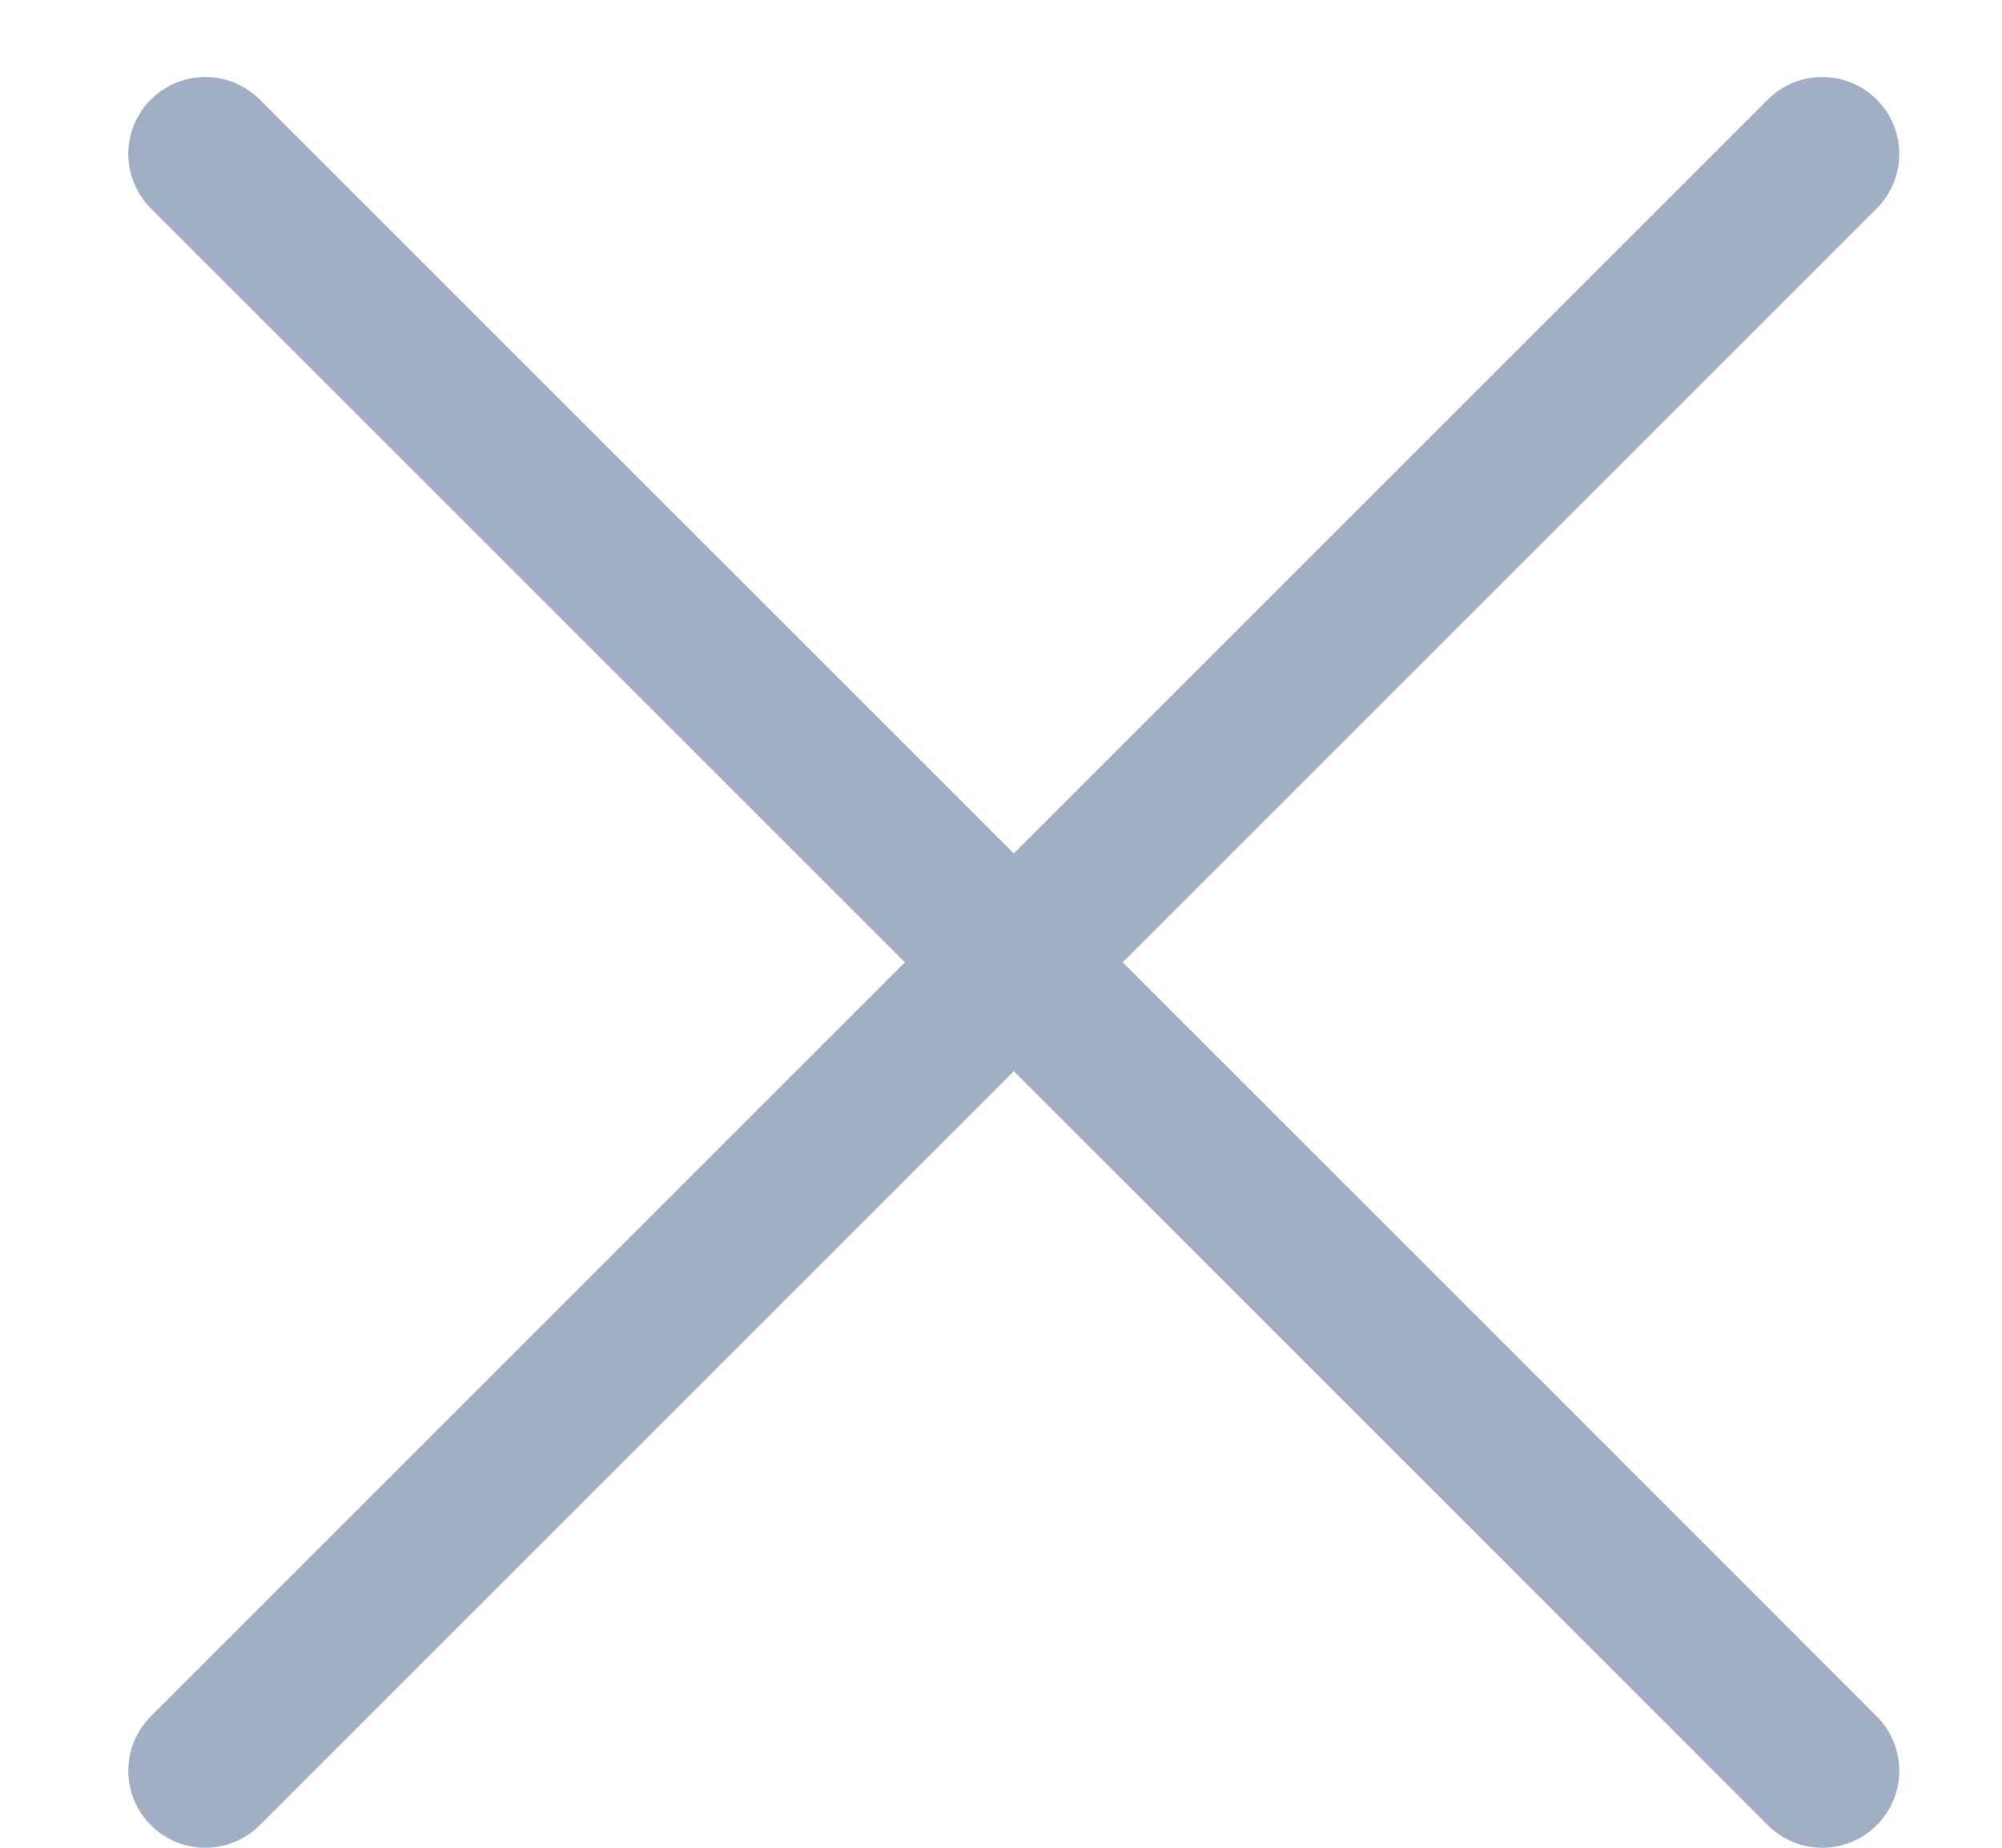
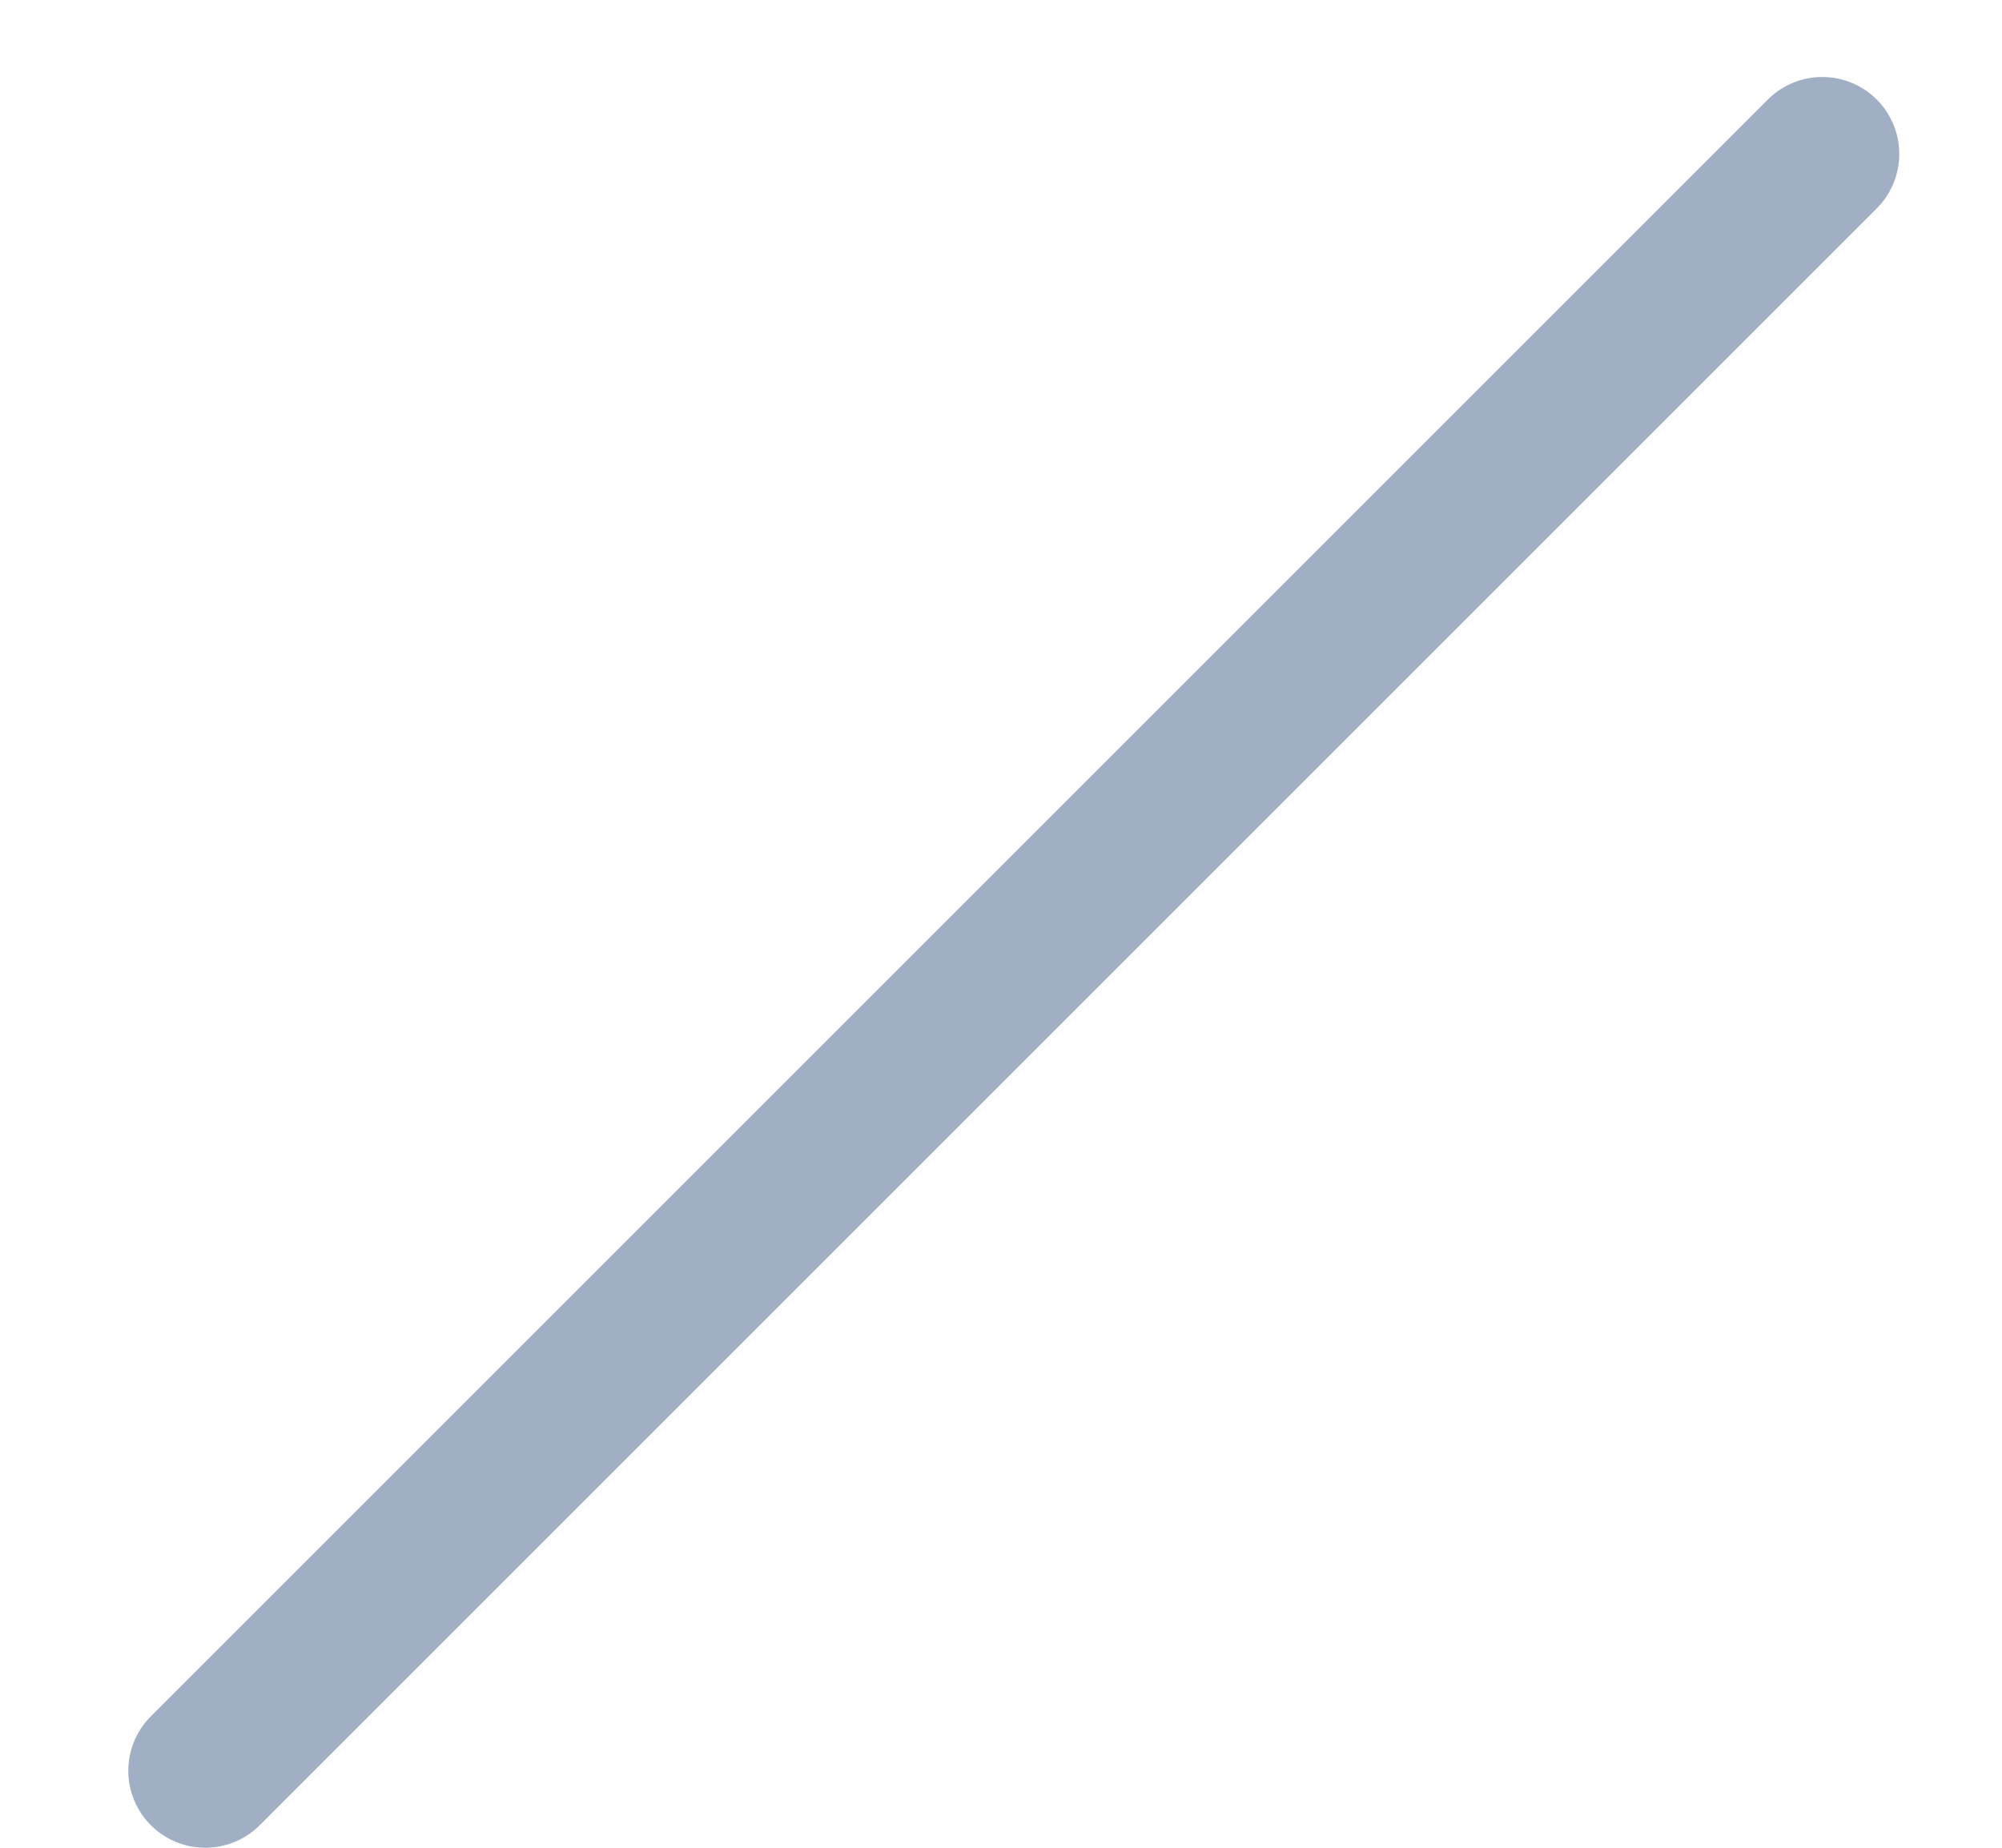
<svg xmlns="http://www.w3.org/2000/svg" width="13" height="12" viewBox="0 0 13 12" fill="none">
  <path d="M1.333 11.5L3.5 9.333L11.833 1" stroke="#A1AFC4" stroke-linecap="round" stroke-linejoin="round" />
-   <path d="M11.833 11.5L9.667 9.333L1.333 1" stroke="#A1AFC4" stroke-linecap="round" stroke-linejoin="round" />
</svg>